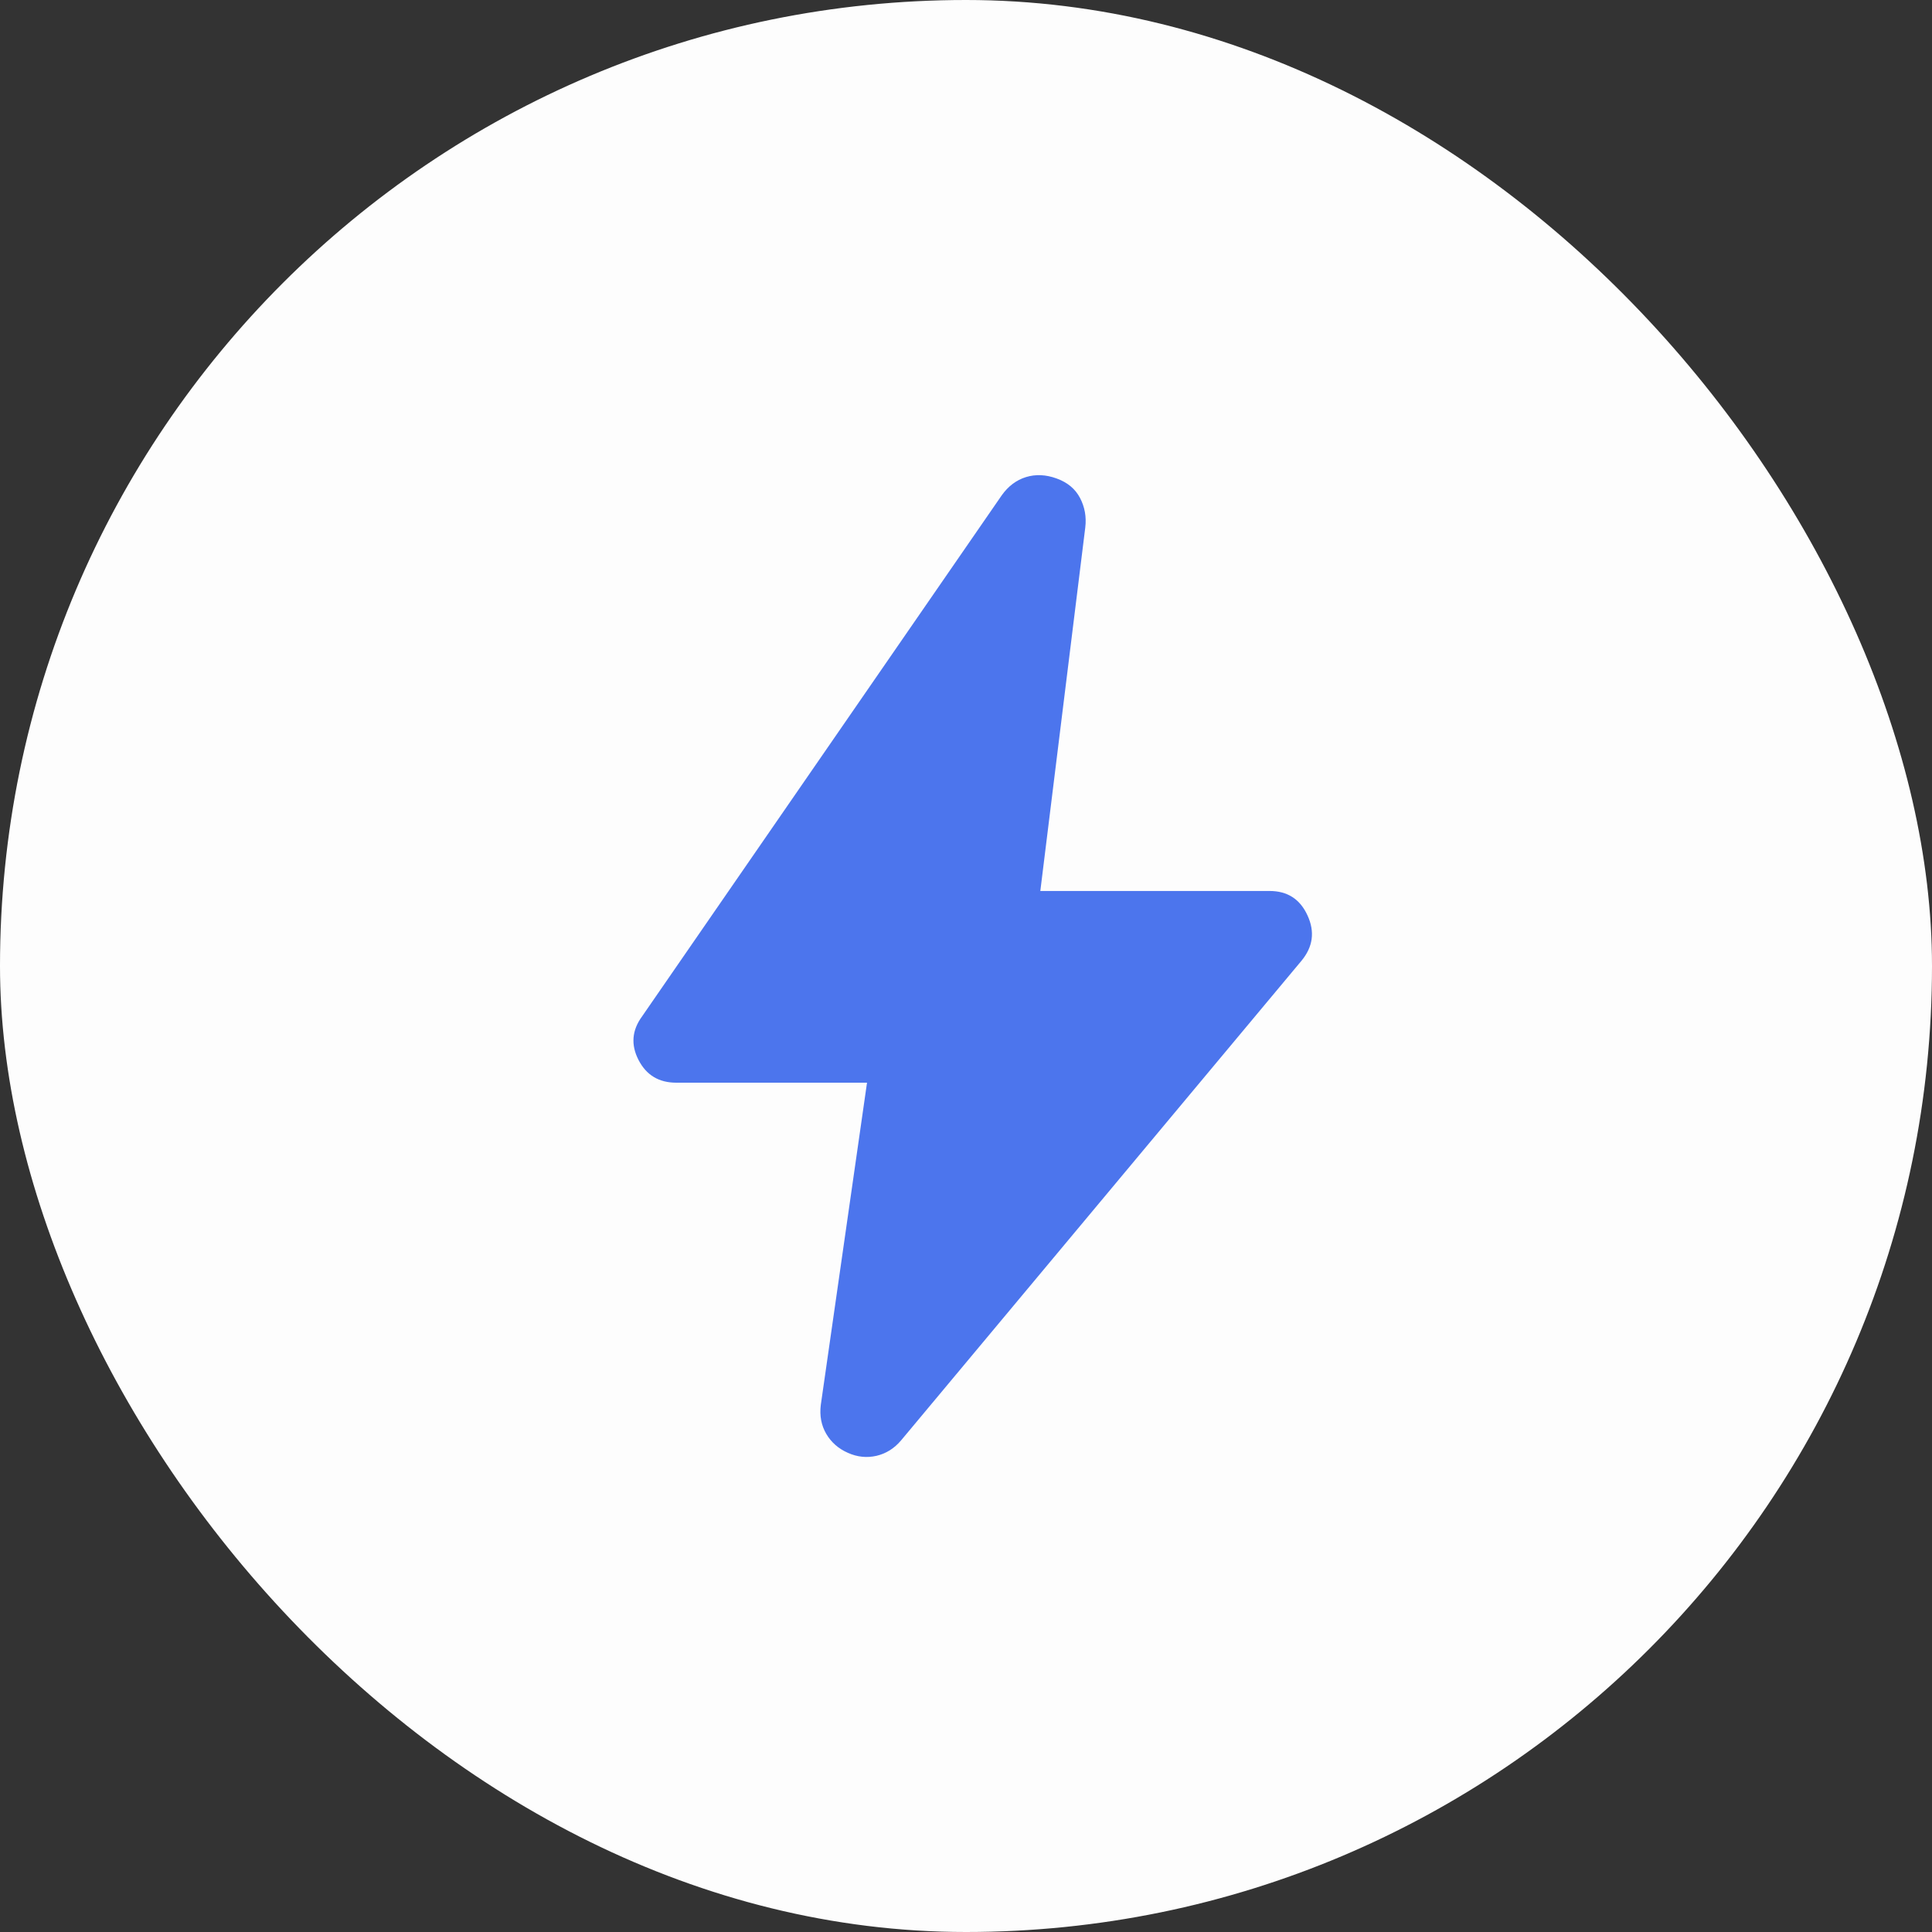
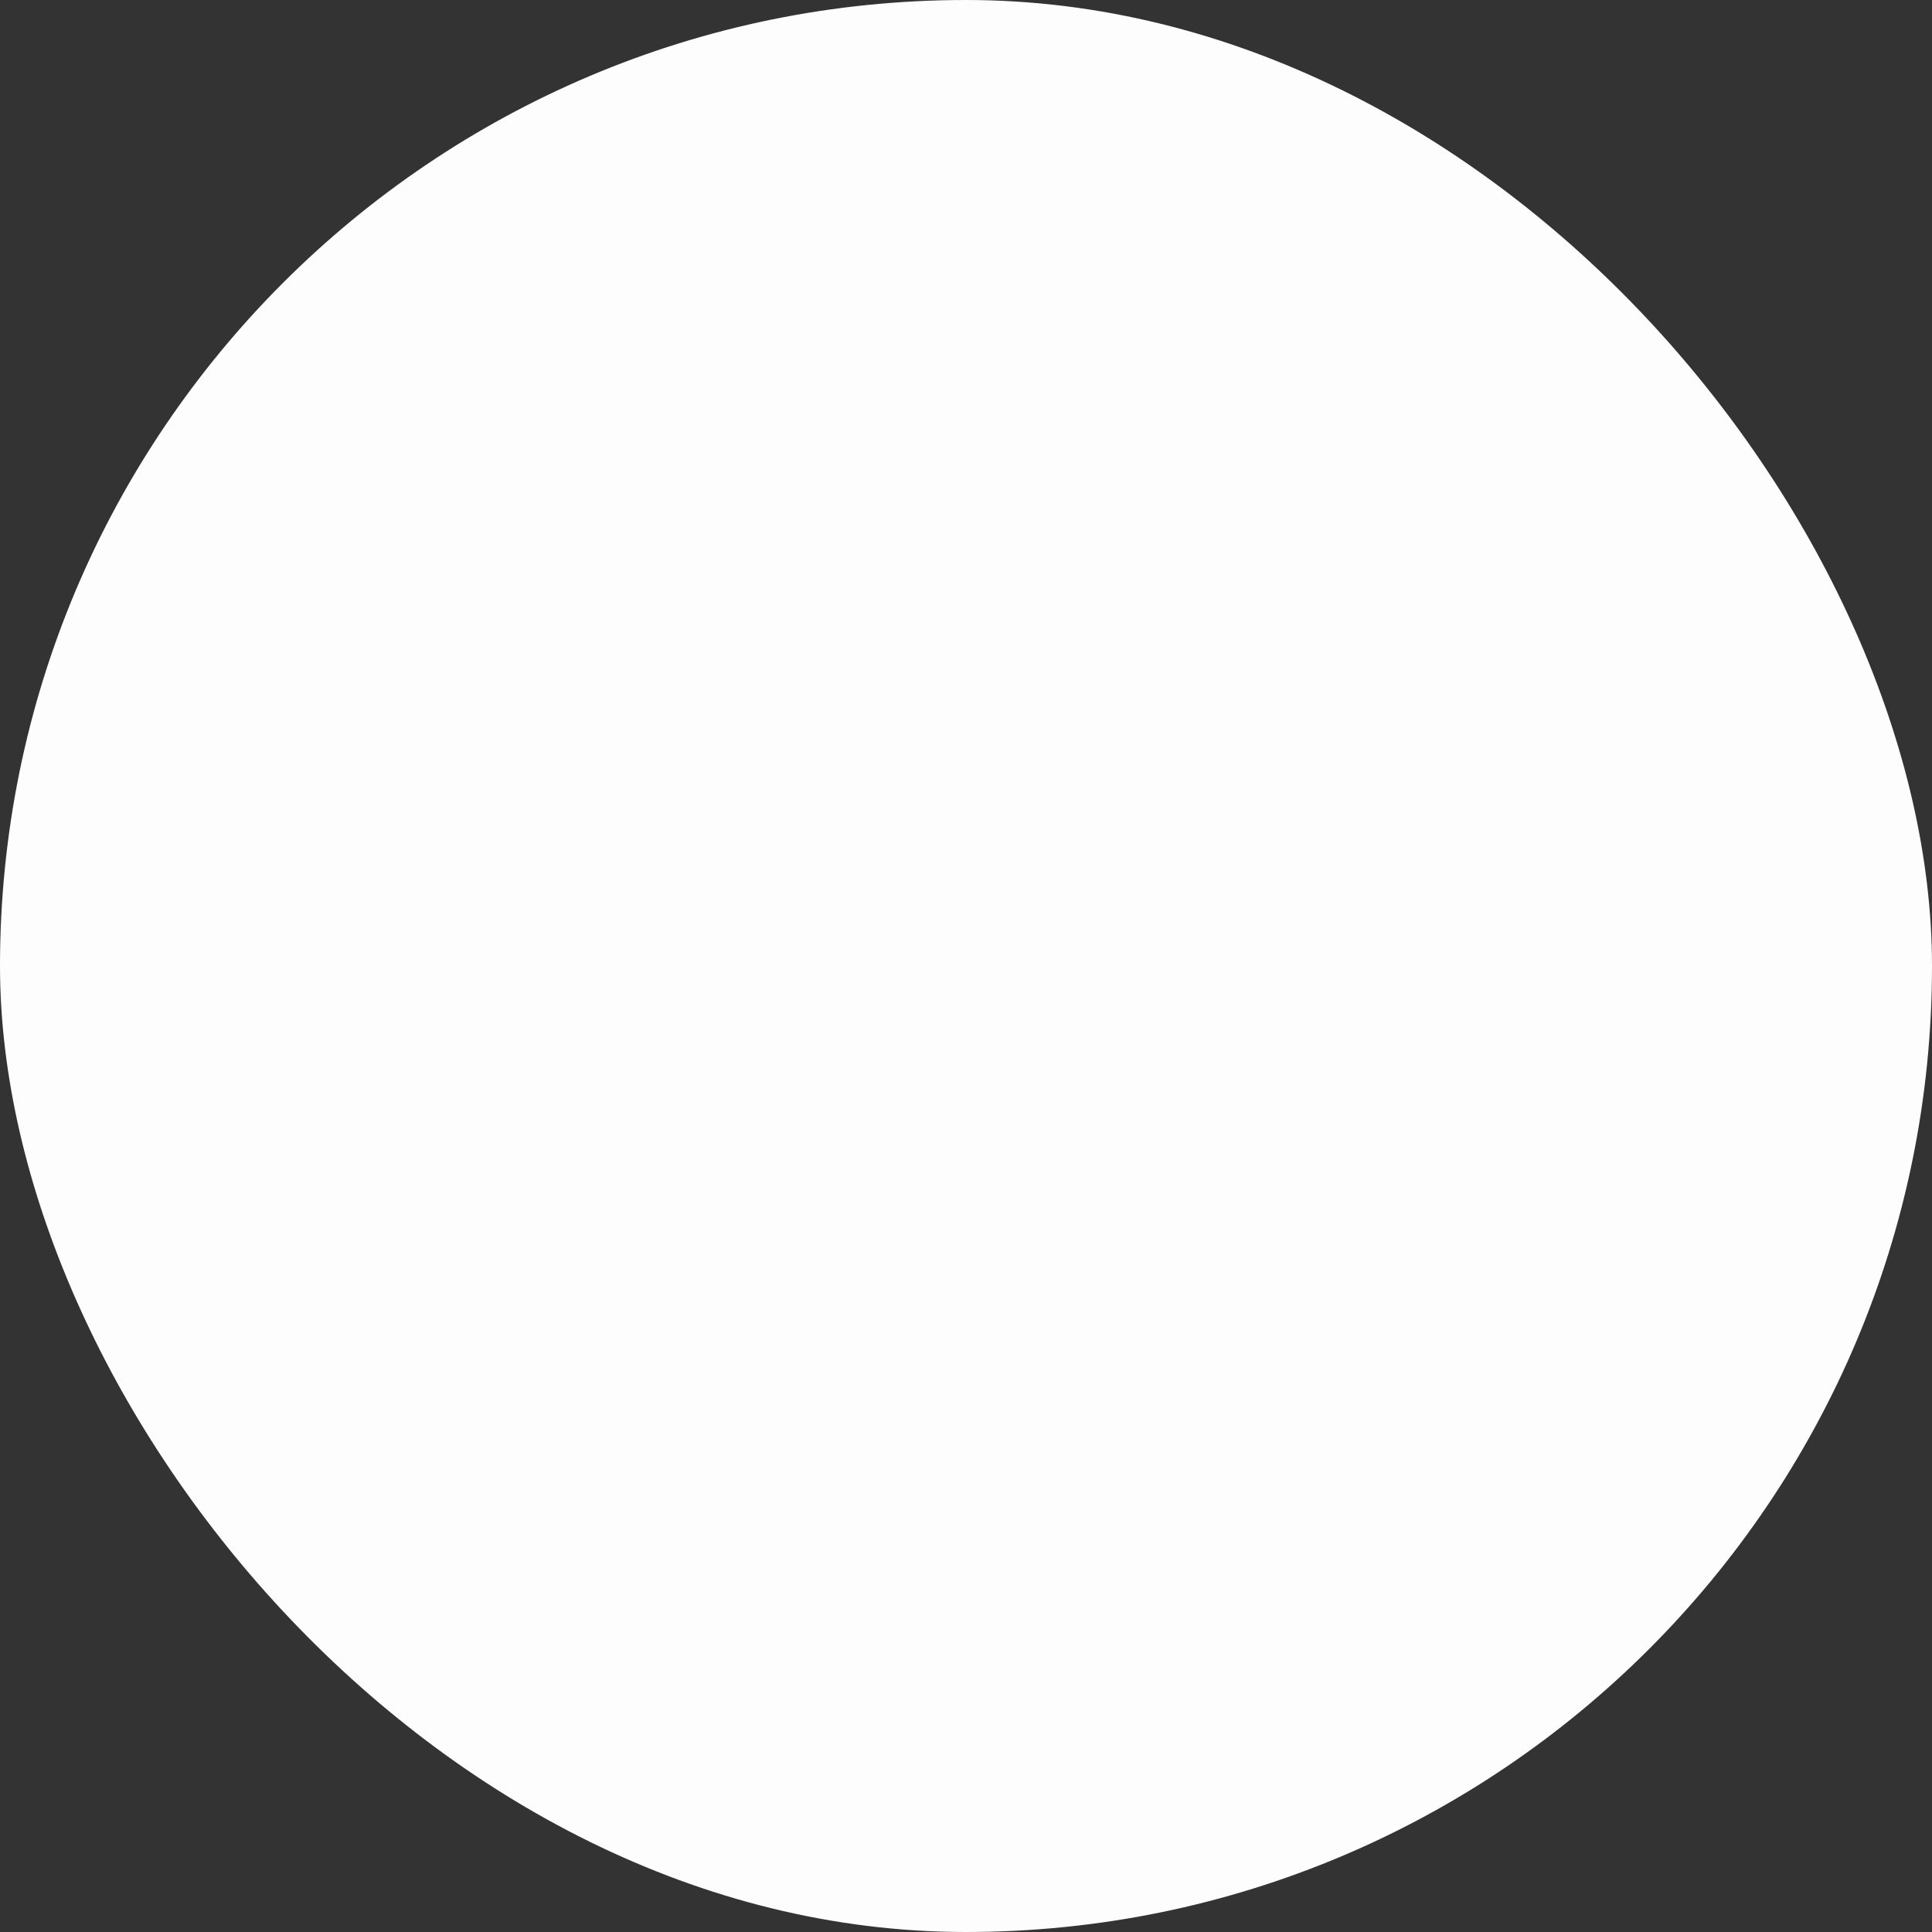
<svg xmlns="http://www.w3.org/2000/svg" width="30" height="30" viewBox="0 0 30 30" fill="none">
  <rect x="0" y="0" width="30" height="30" fill="#333333" stroke="none" />
  <rect opacity="0.99" width="30" height="30" rx="15" fill="white" />
-   <path d="M13.463 16.812H10.501C10.231 16.812 10.036 16.694 9.915 16.459C9.794 16.224 9.812 15.999 9.969 15.784L15.555 7.691C15.656 7.549 15.782 7.454 15.932 7.408C16.082 7.362 16.241 7.369 16.408 7.43C16.576 7.491 16.696 7.591 16.77 7.731C16.844 7.872 16.872 8.025 16.852 8.191L16.154 13.835H19.713C19.991 13.835 20.187 13.961 20.303 14.215C20.42 14.468 20.388 14.703 20.209 14.919L13.993 22.365C13.887 22.491 13.759 22.571 13.61 22.606C13.46 22.64 13.311 22.625 13.165 22.559C13.019 22.495 12.907 22.396 12.83 22.265C12.753 22.133 12.725 21.984 12.745 21.818L13.463 16.812Z" fill="#4C75ED" />
</svg>